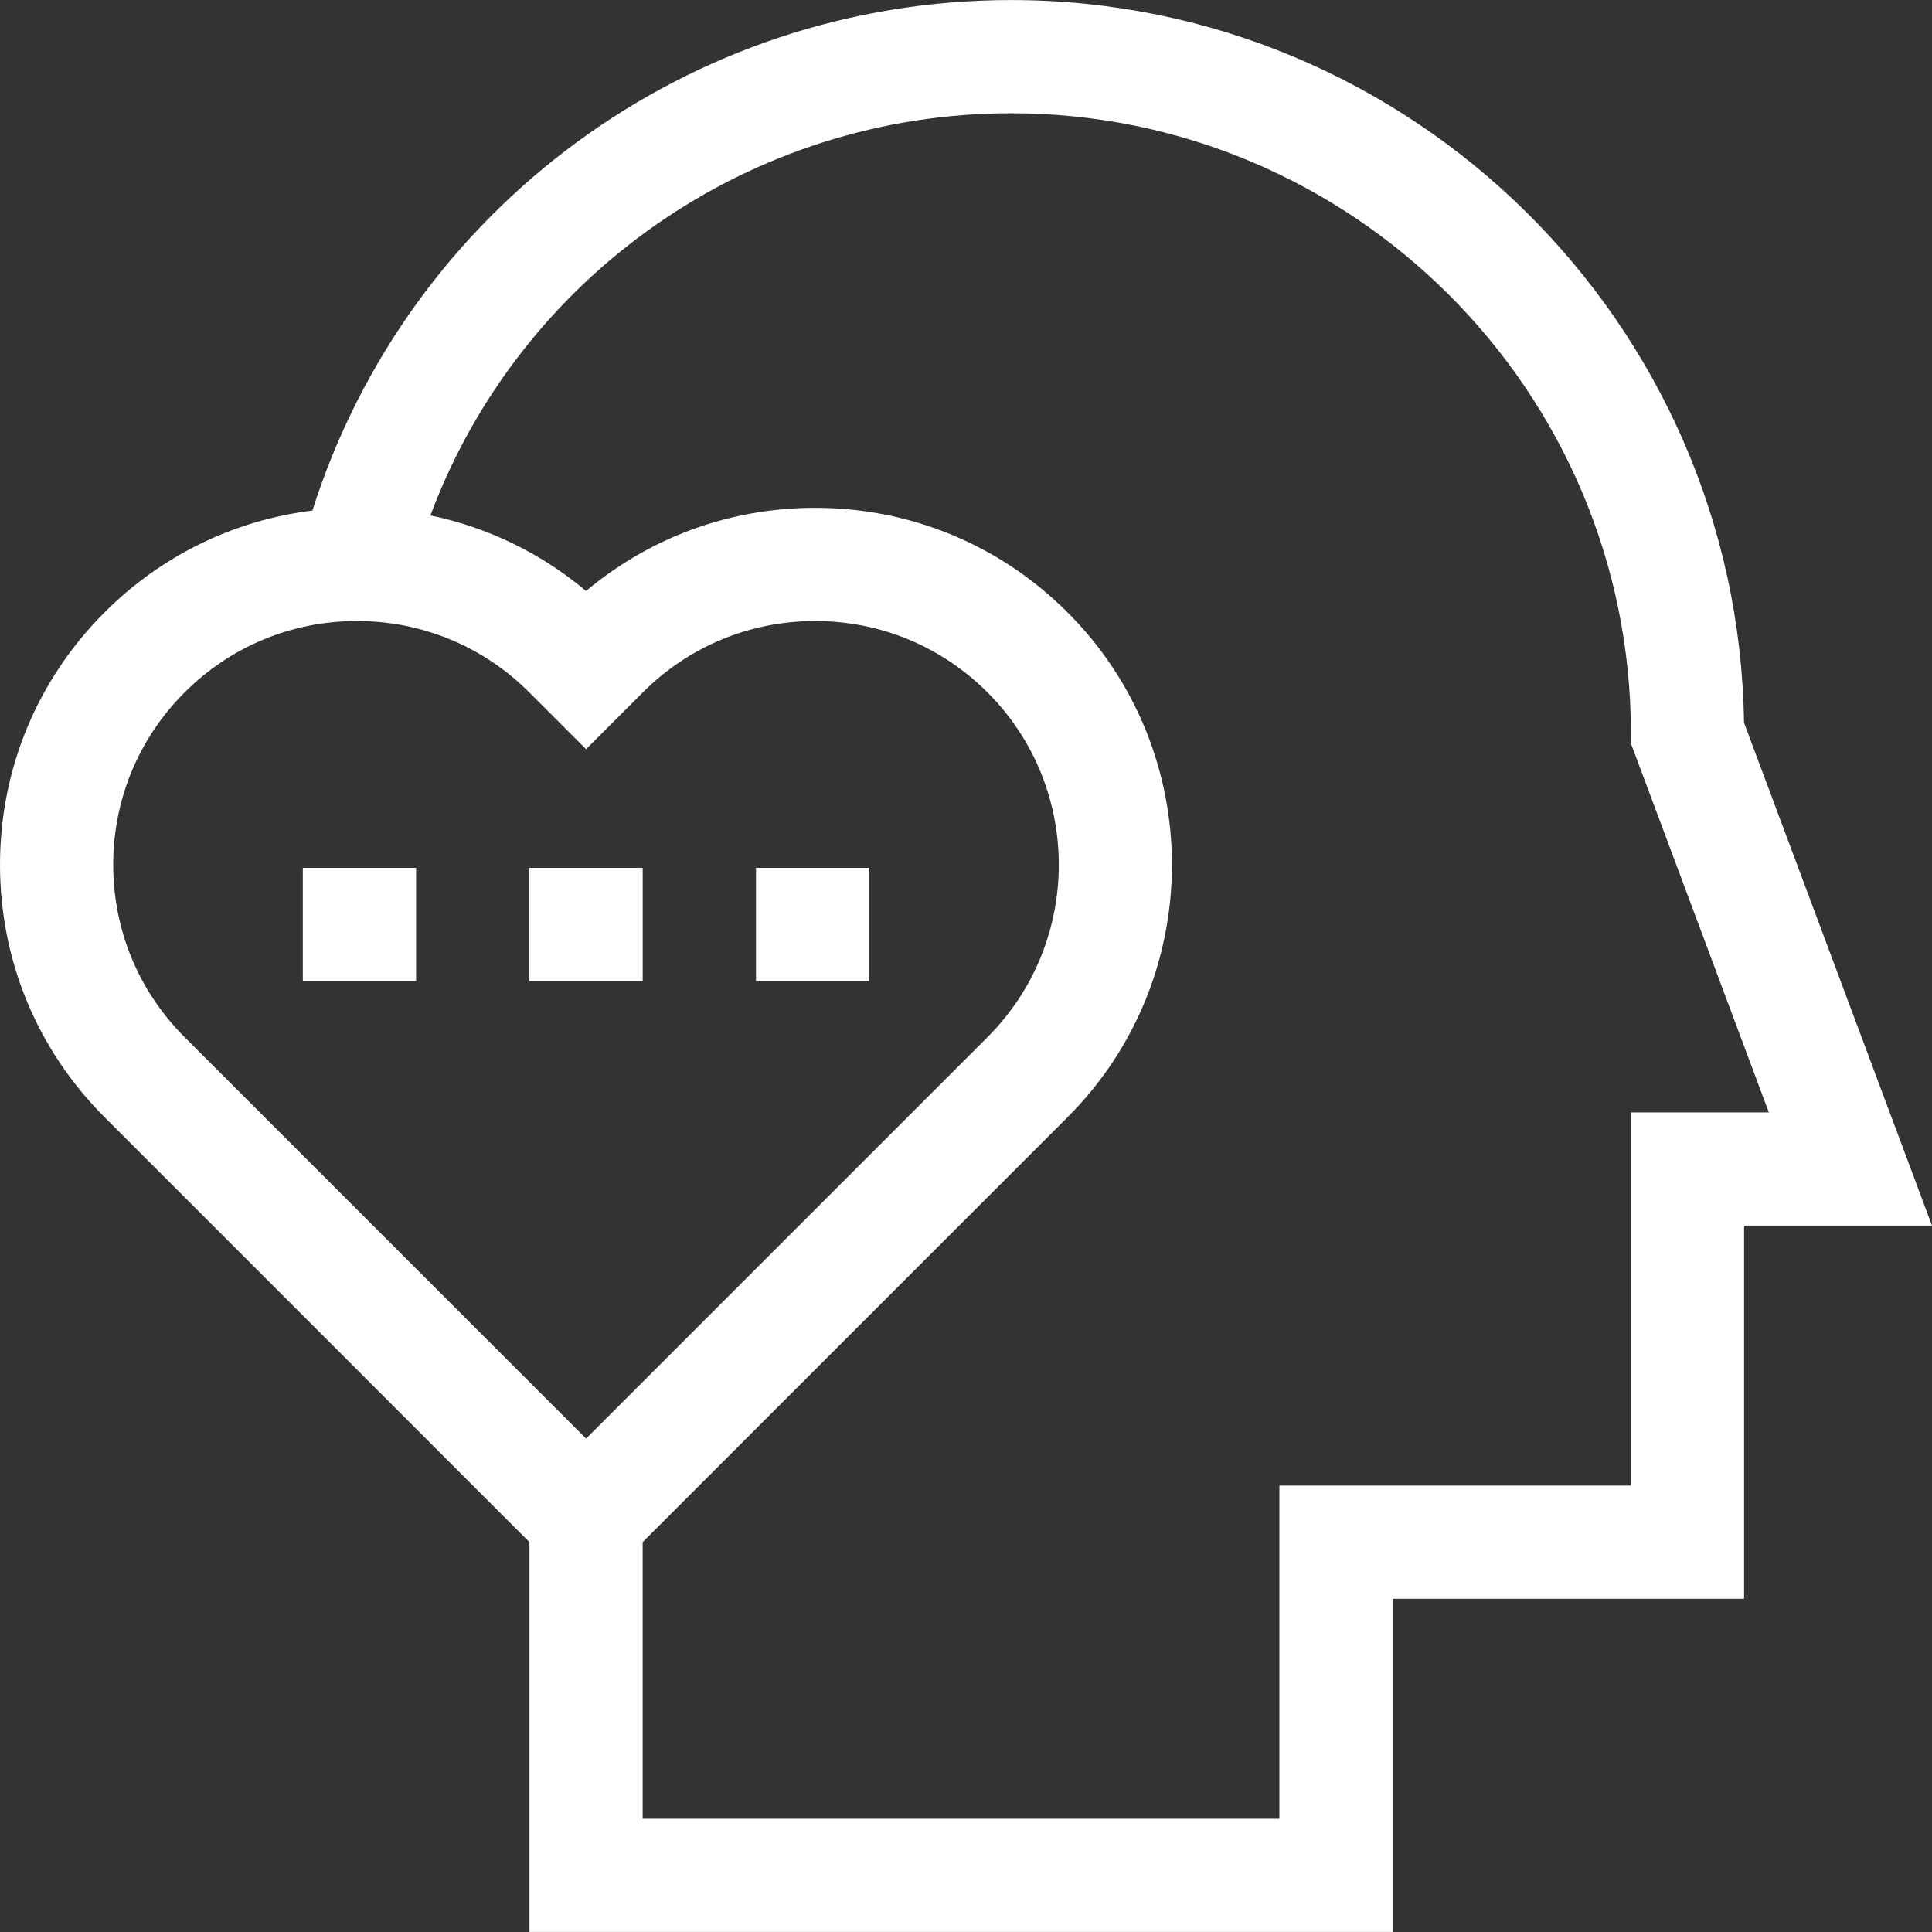
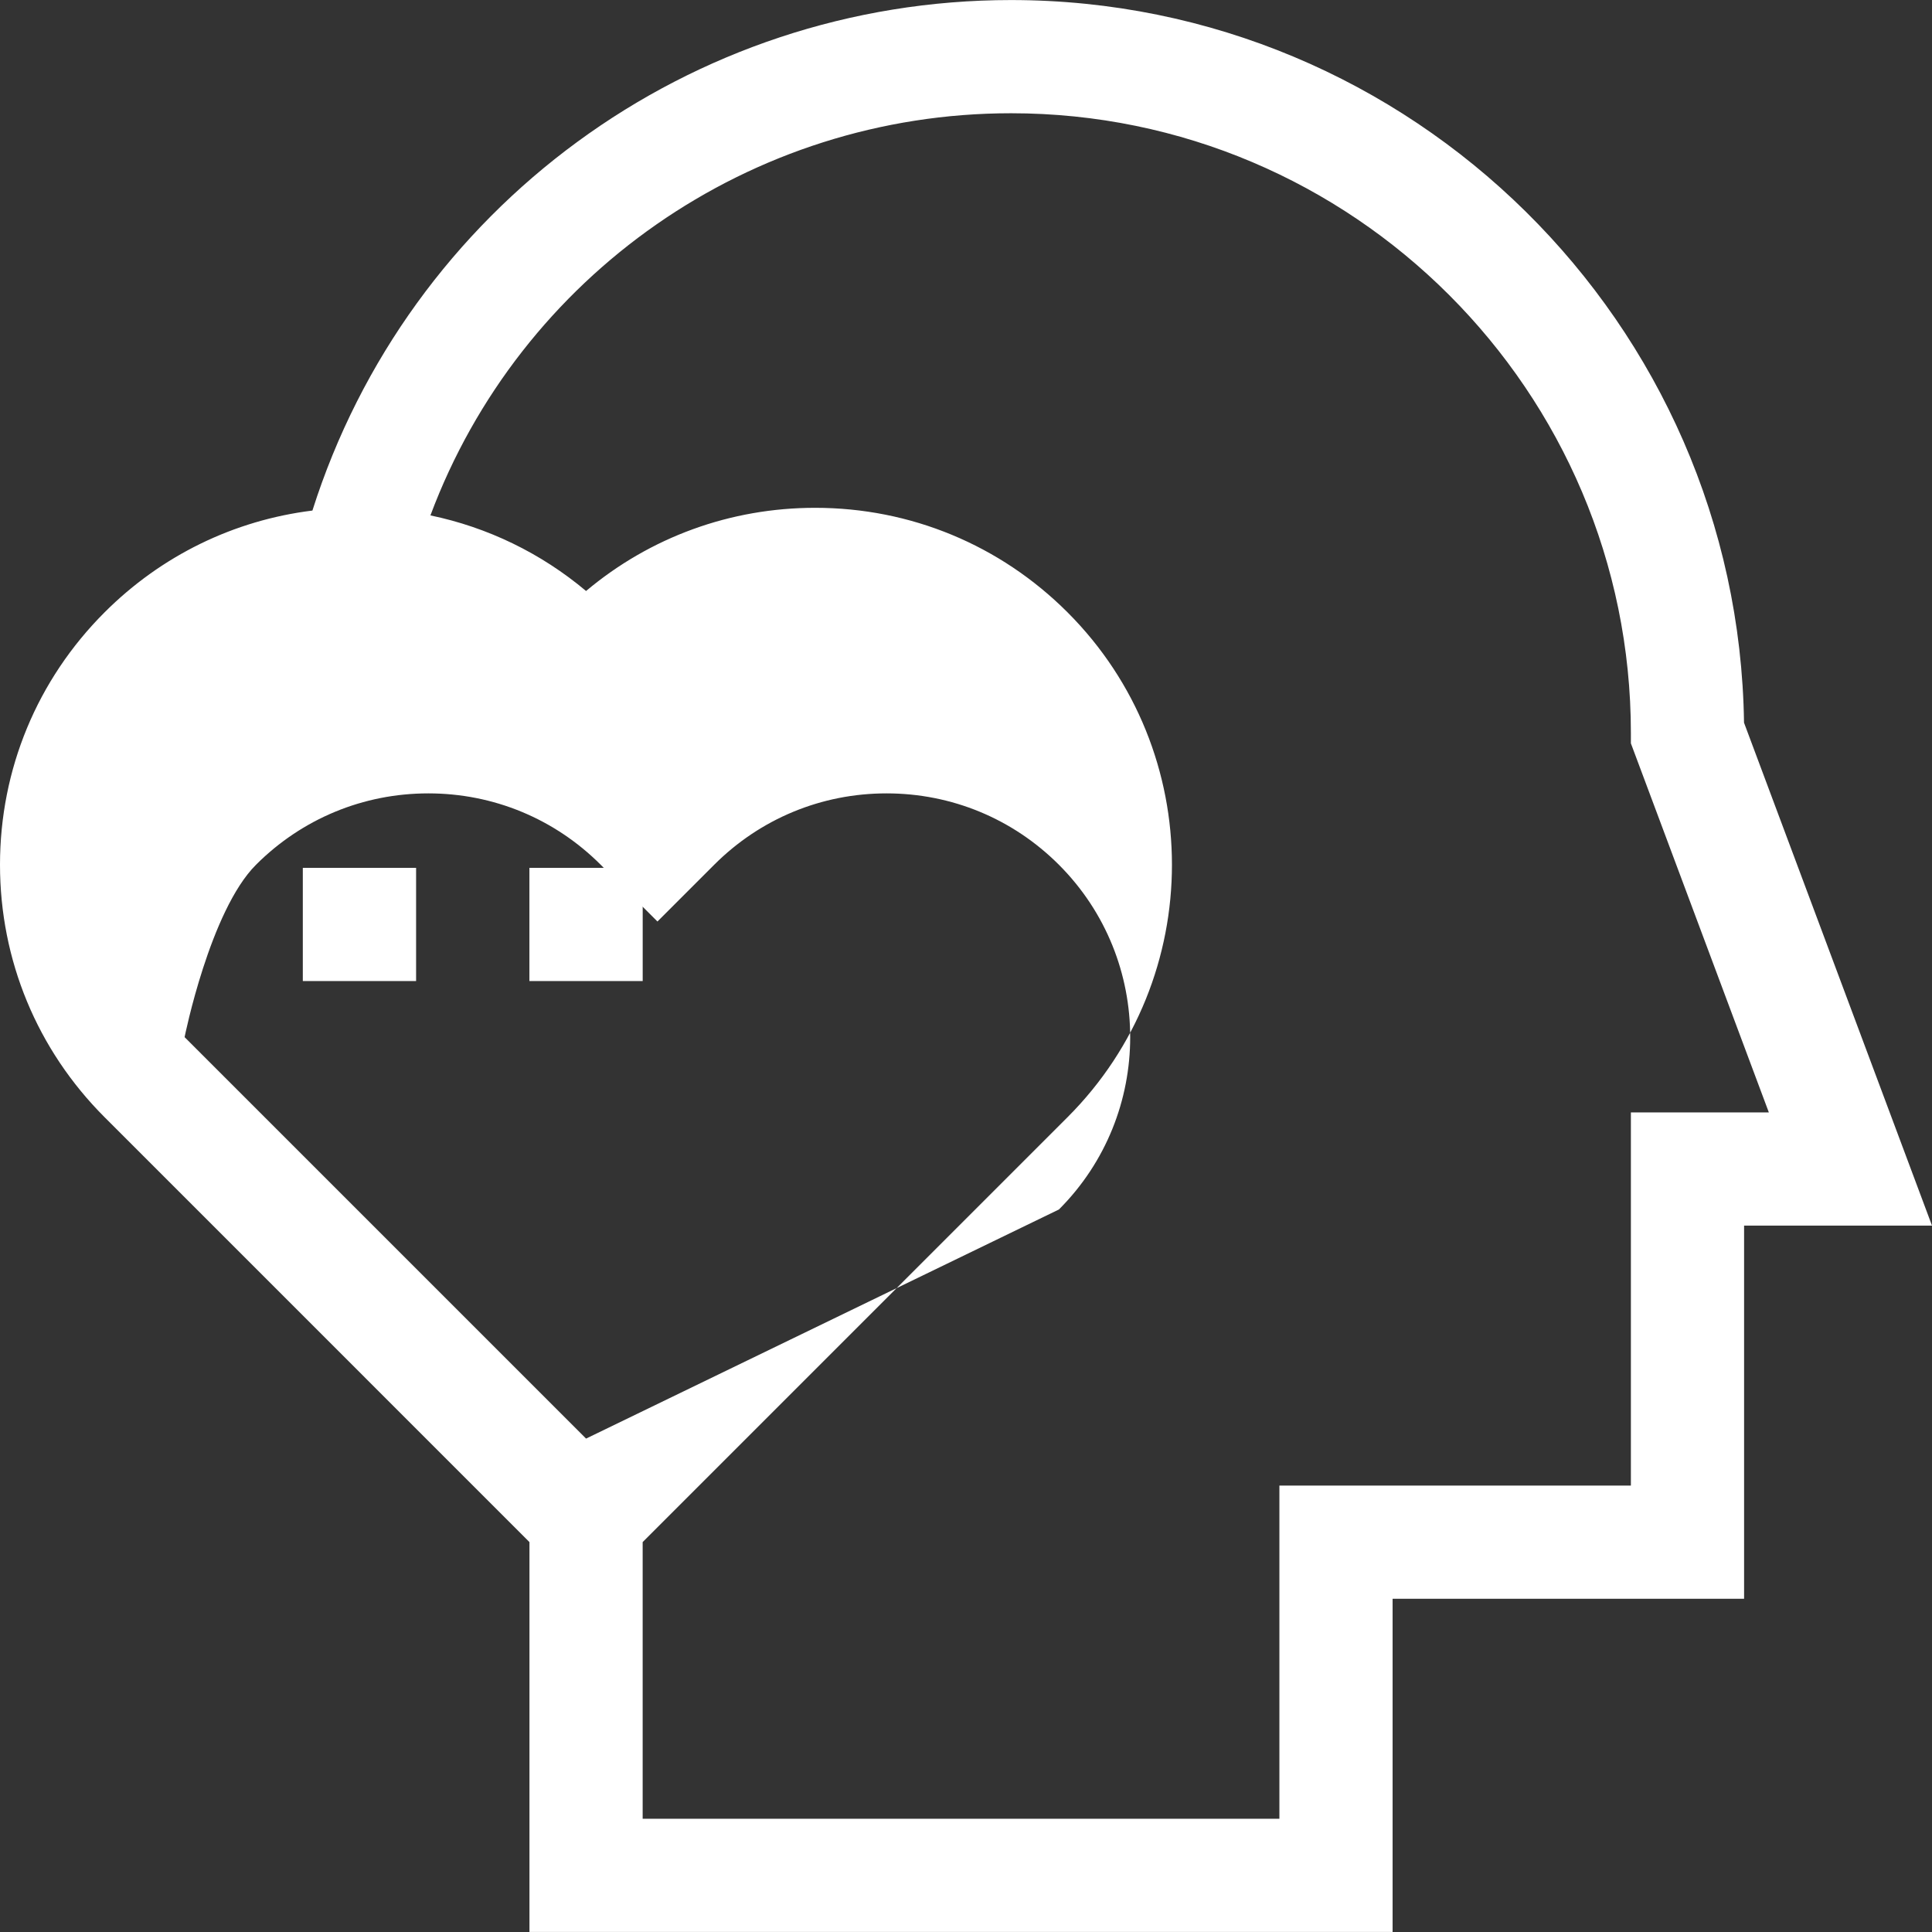
<svg xmlns="http://www.w3.org/2000/svg" version="1.1" id="Capa_1" x="0px" y="0px" viewBox="0 0 512.001 512.001" style="enable-background:new 0 0 512.001 512.001;" xml:space="preserve" width="512px" height="512px">
  <rect x="0" y="0" width="512.001" height="512.001" fill="#333333" stroke="none" />
  <g>
    <g>
      <rect x="80.25" y="229.99" width="30.02" height="30" fill="#FFFFFF" />
    </g>
  </g>
  <g>
    <g>
      <rect x="140.3" y="229.99" width="30.02" height="30" fill="#FFFFFF" />
    </g>
  </g>
  <g>
    <g>
-       <rect x="200.35" y="229.99" width="30.02" height="30" fill="#FFFFFF" />
-     </g>
+       </g>
  </g>
  <g>
    <g>
-       <path d="M462.183,191.516C460.701,85.665,374.133,0.013,267.936,0.013c-85.075,0-159.69,55.102-185.143,135.289    c-20.797,2.573-40.031,11.928-55.085,26.982C9.84,180.151,0,203.906,0,229.174c0,25.268,9.84,49.023,27.708,66.89L140.312,408.67    v103.318h228.742v-88.292h93.148v-98.899h49.799L462.183,191.516z M48.92,274.852C36.72,262.65,30,246.429,30,229.174    s6.72-33.477,18.92-45.678c12.201-12.201,28.423-18.92,45.678-18.92c17.254,0,33.476,6.72,45.678,18.921l15.037,15.035    l15.036-15.036c12.201-12.201,28.423-18.92,45.678-18.92c17.254,0,33.476,6.72,45.677,18.92c25.187,25.187,25.187,66.168,0,91.355    L155.312,381.243L48.92,274.852z M432.202,294.797v98.899h-93.148v88.292H170.312V408.67l112.604-112.605    c36.884-36.883,36.883-96.897,0-133.781c-17.867-17.867-41.623-27.708-66.891-27.708c-22.457,0-43.718,7.772-60.714,22.044    c-11.984-10.063-26.095-16.878-41.244-20.032c23.741-63.541,84.72-106.576,153.868-106.576    c90.577,0,164.267,73.689,164.267,164.266v2.712l36.559,97.807H432.202z" fill="#FFFFFF" />
+       <path d="M462.183,191.516C460.701,85.665,374.133,0.013,267.936,0.013c-85.075,0-159.69,55.102-185.143,135.289    c-20.797,2.573-40.031,11.928-55.085,26.982C9.84,180.151,0,203.906,0,229.174c0,25.268,9.84,49.023,27.708,66.89L140.312,408.67    v103.318h228.742v-88.292h93.148v-98.899h49.799L462.183,191.516z M48.92,274.852s6.72-33.477,18.92-45.678c12.201-12.201,28.423-18.92,45.678-18.92c17.254,0,33.476,6.72,45.678,18.921l15.037,15.035    l15.036-15.036c12.201-12.201,28.423-18.92,45.678-18.92c17.254,0,33.476,6.72,45.677,18.92c25.187,25.187,25.187,66.168,0,91.355    L155.312,381.243L48.92,274.852z M432.202,294.797v98.899h-93.148v88.292H170.312V408.67l112.604-112.605    c36.884-36.883,36.883-96.897,0-133.781c-17.867-17.867-41.623-27.708-66.891-27.708c-22.457,0-43.718,7.772-60.714,22.044    c-11.984-10.063-26.095-16.878-41.244-20.032c23.741-63.541,84.72-106.576,153.868-106.576    c90.577,0,164.267,73.689,164.267,164.266v2.712l36.559,97.807H432.202z" fill="#FFFFFF" />
    </g>
  </g>
  <g>
</g>
  <g>
</g>
  <g>
</g>
  <g>
</g>
  <g>
</g>
  <g>
</g>
  <g>
</g>
  <g>
</g>
  <g>
</g>
  <g>
</g>
  <g>
</g>
  <g>
</g>
  <g>
</g>
  <g>
</g>
  <g>
</g>
</svg>